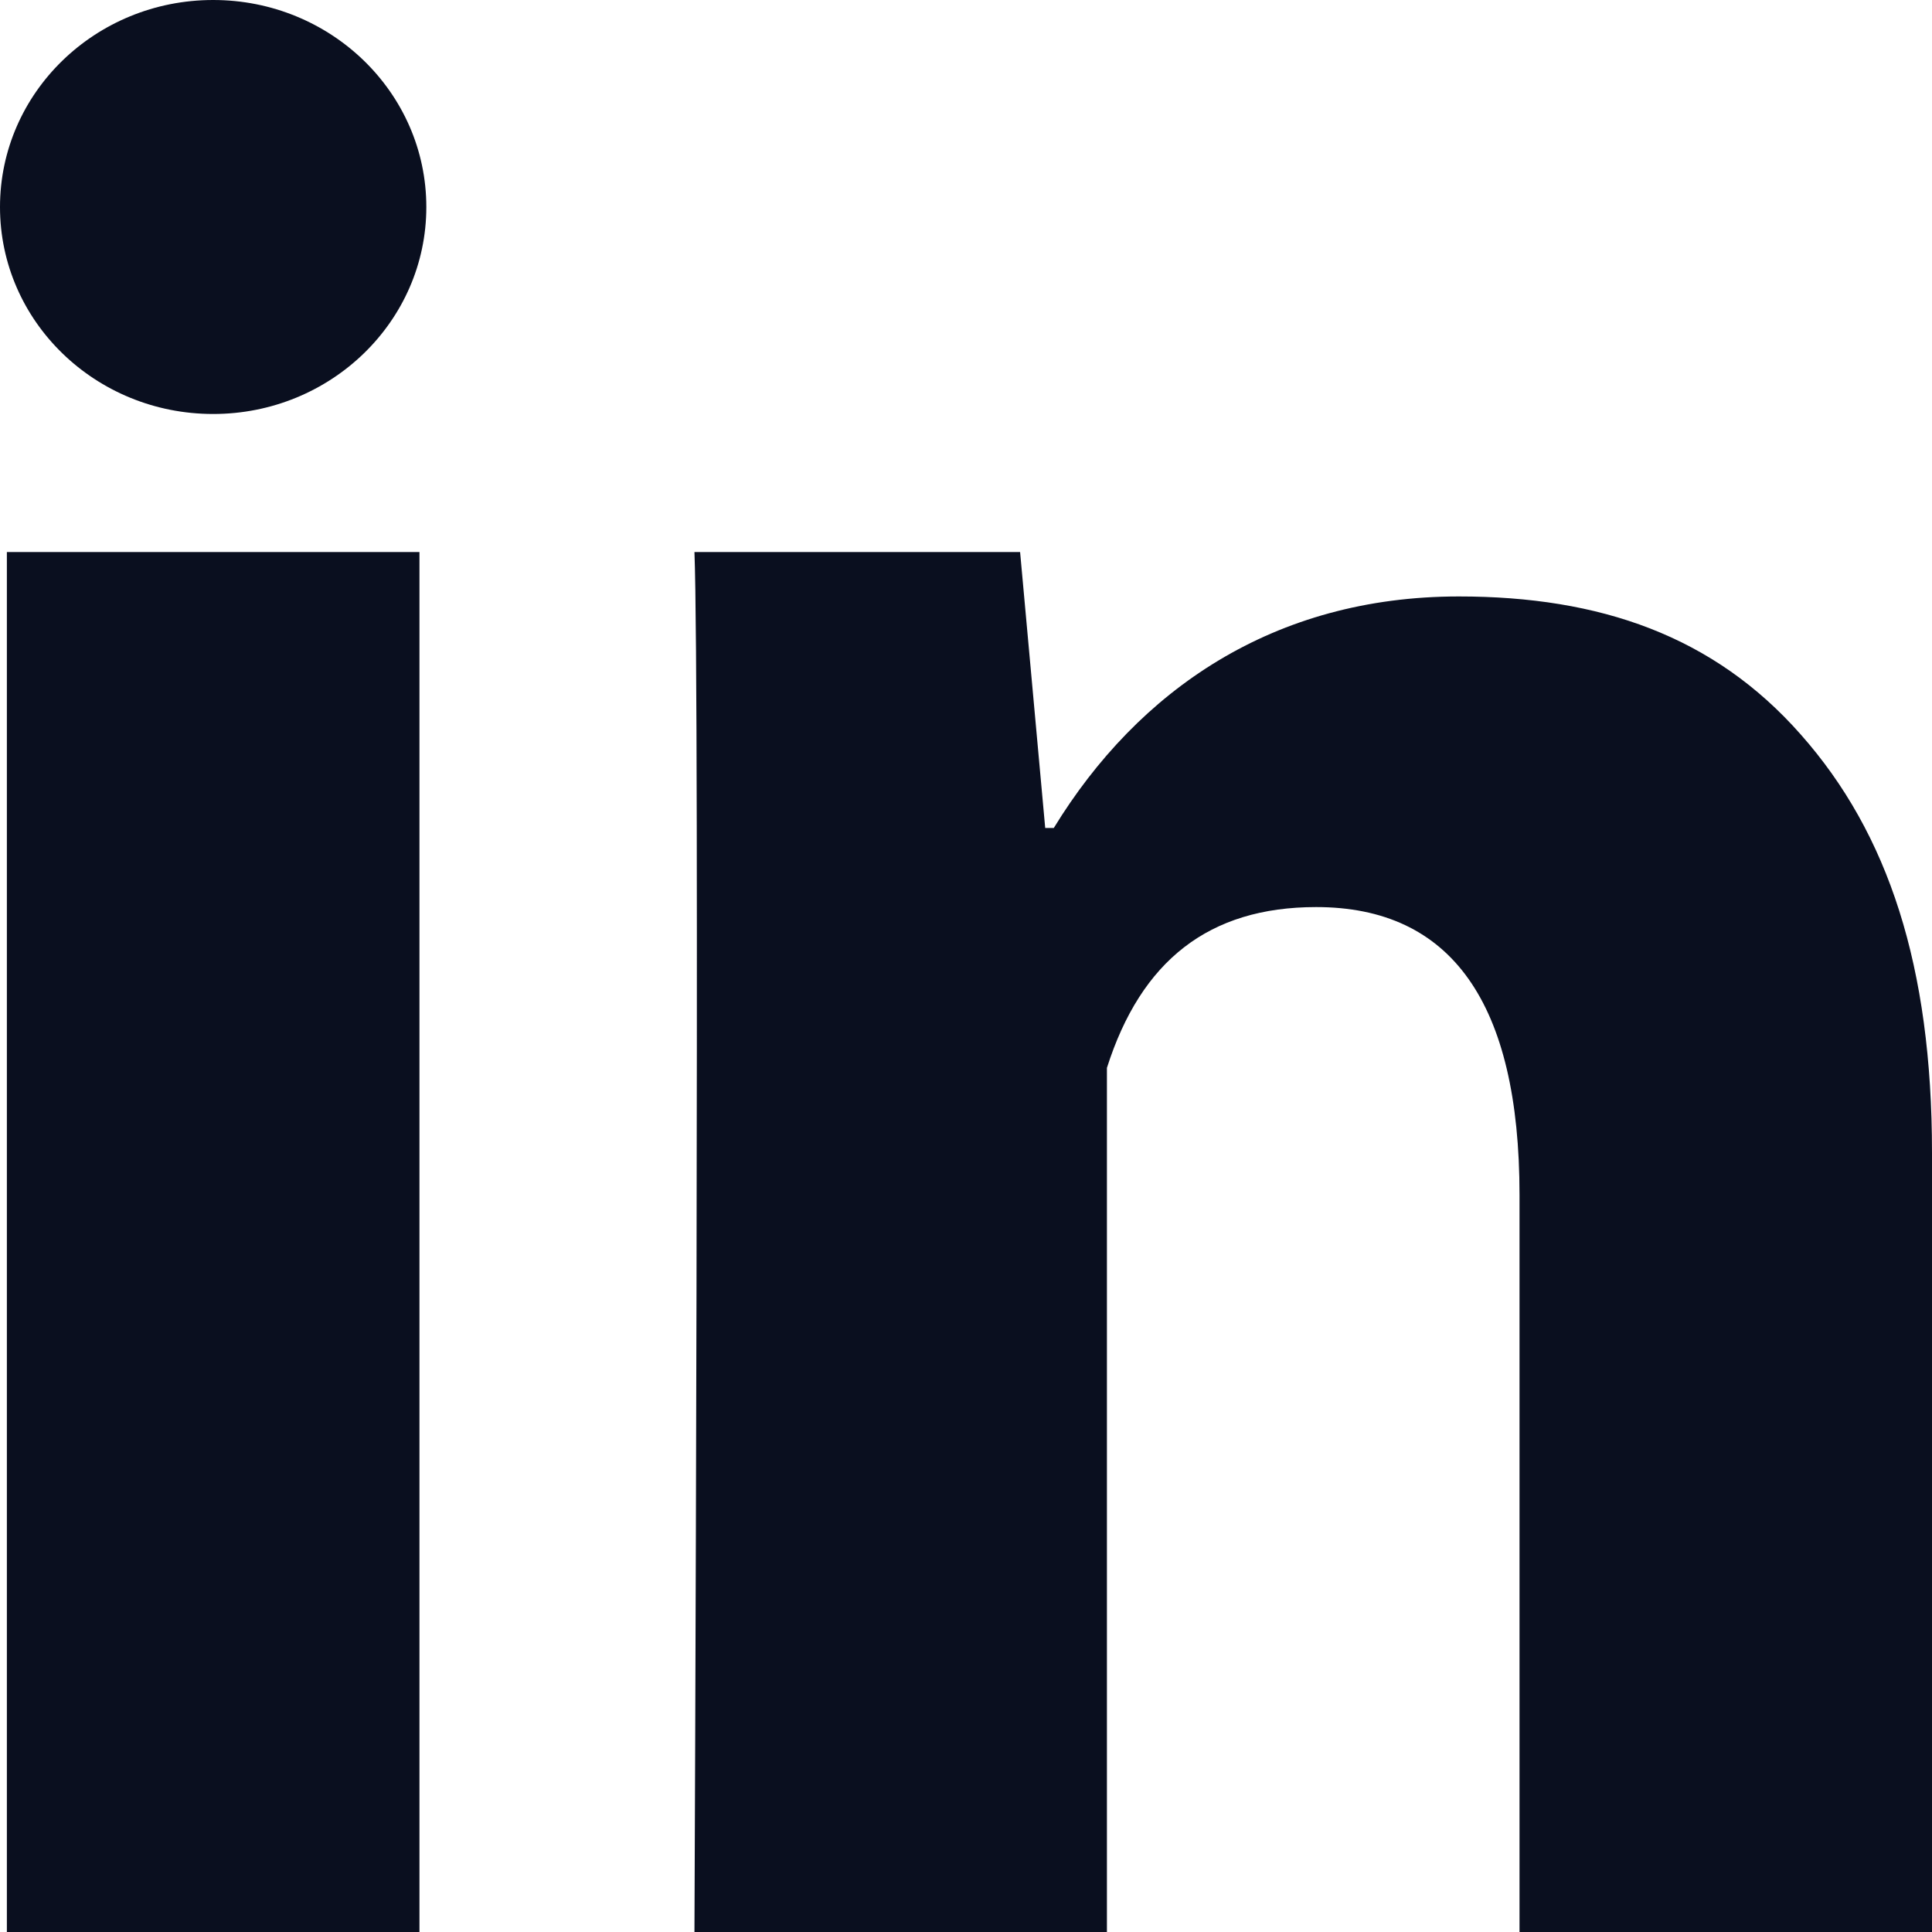
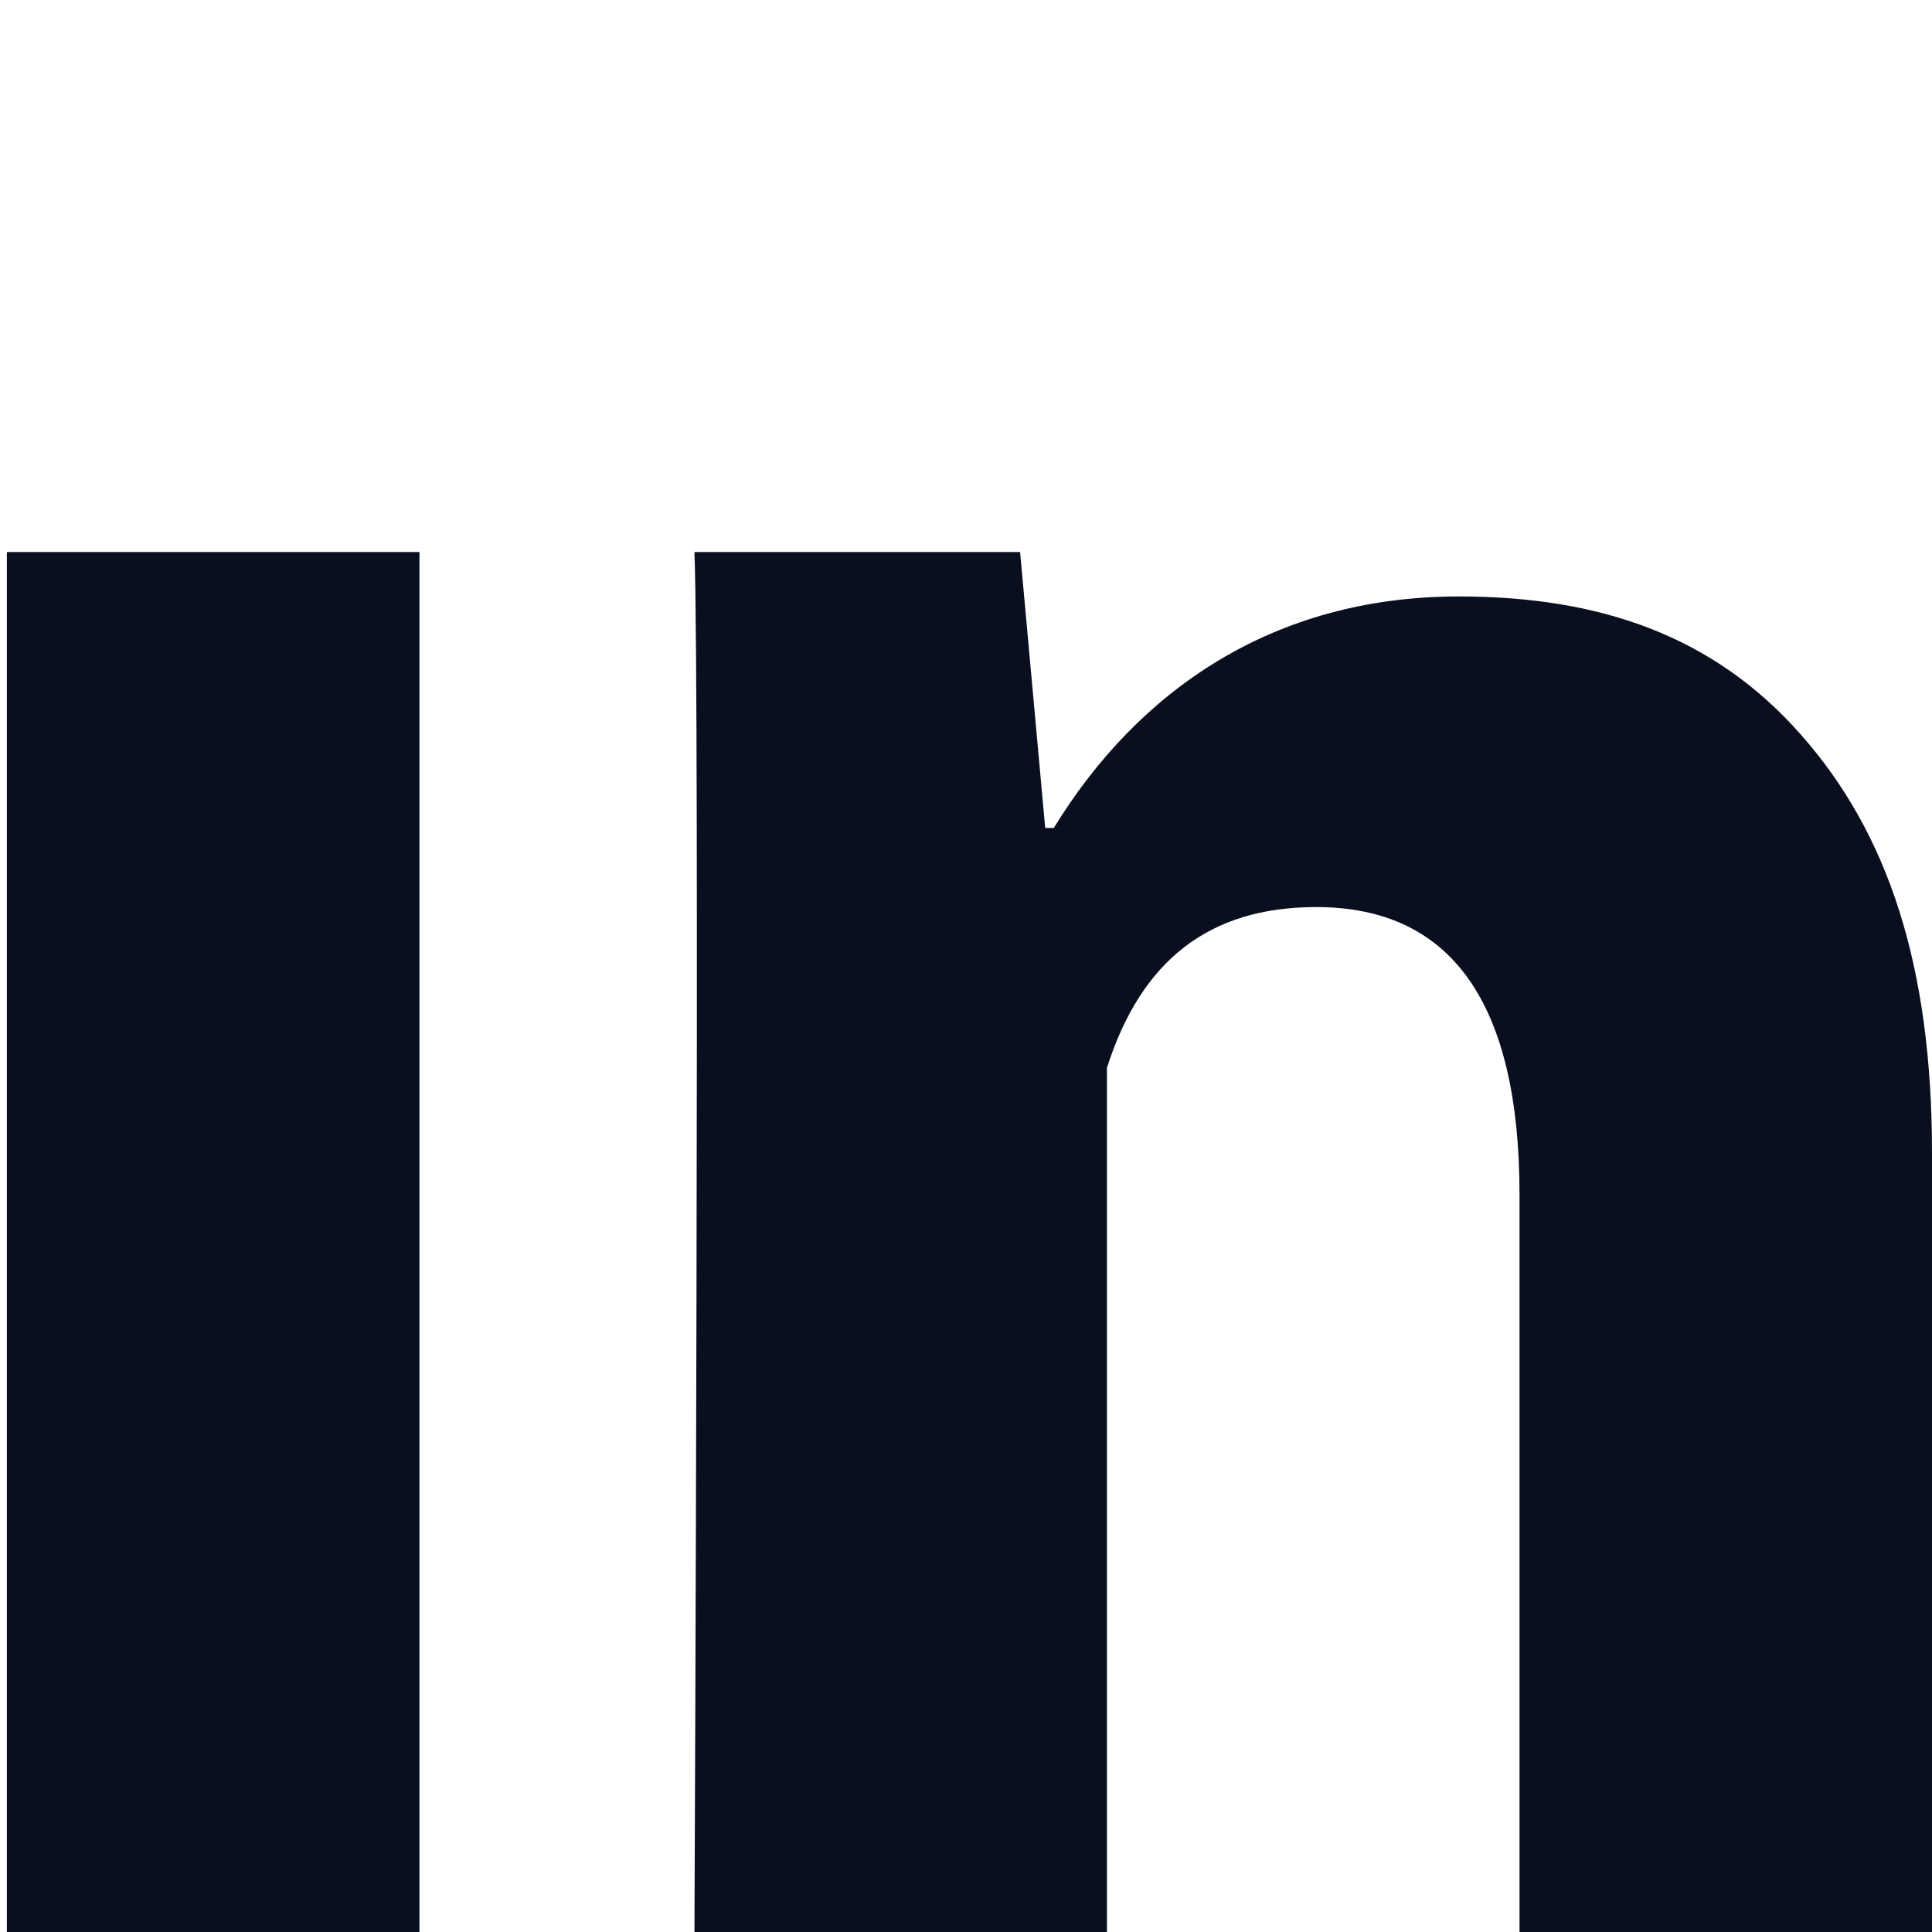
<svg xmlns="http://www.w3.org/2000/svg" width="18" height="18" viewBox="0 0 18 18" fill="none">
  <g clip-path="url(#clip0_32_100)">
    <path d="M3.908 18H0.064V5.143H3.908V18ZM18 18H14.157V11.132C14.157 9.342 13.521 8.451 12.262 8.451C11.264 8.451 10.631 8.95 10.313 9.949C10.313 11.572 10.313 18 10.313 18H6.47C6.47 18 6.521 6.429 6.47 5.143H9.504L9.738 7.714H9.818C10.605 6.429 11.865 5.557 13.592 5.557C14.905 5.557 15.967 5.923 16.778 6.844C17.594 7.766 18 9.003 18 10.74V18Z" fill="#0A0F1F" />
-     <path d="M1.986 3.857C3.082 3.857 3.972 2.994 3.972 1.929C3.972 0.863 3.082 0 1.986 0C0.889 0 0 0.863 0 1.929C0 2.994 0.889 3.857 1.986 3.857Z" fill="#0A0F1F" />
  </g>
  <defs>
    <clipPath id="clip0_32_100">
      <rect width="18" height="18" fill="white" />
    </clipPath>
  </defs>
</svg>